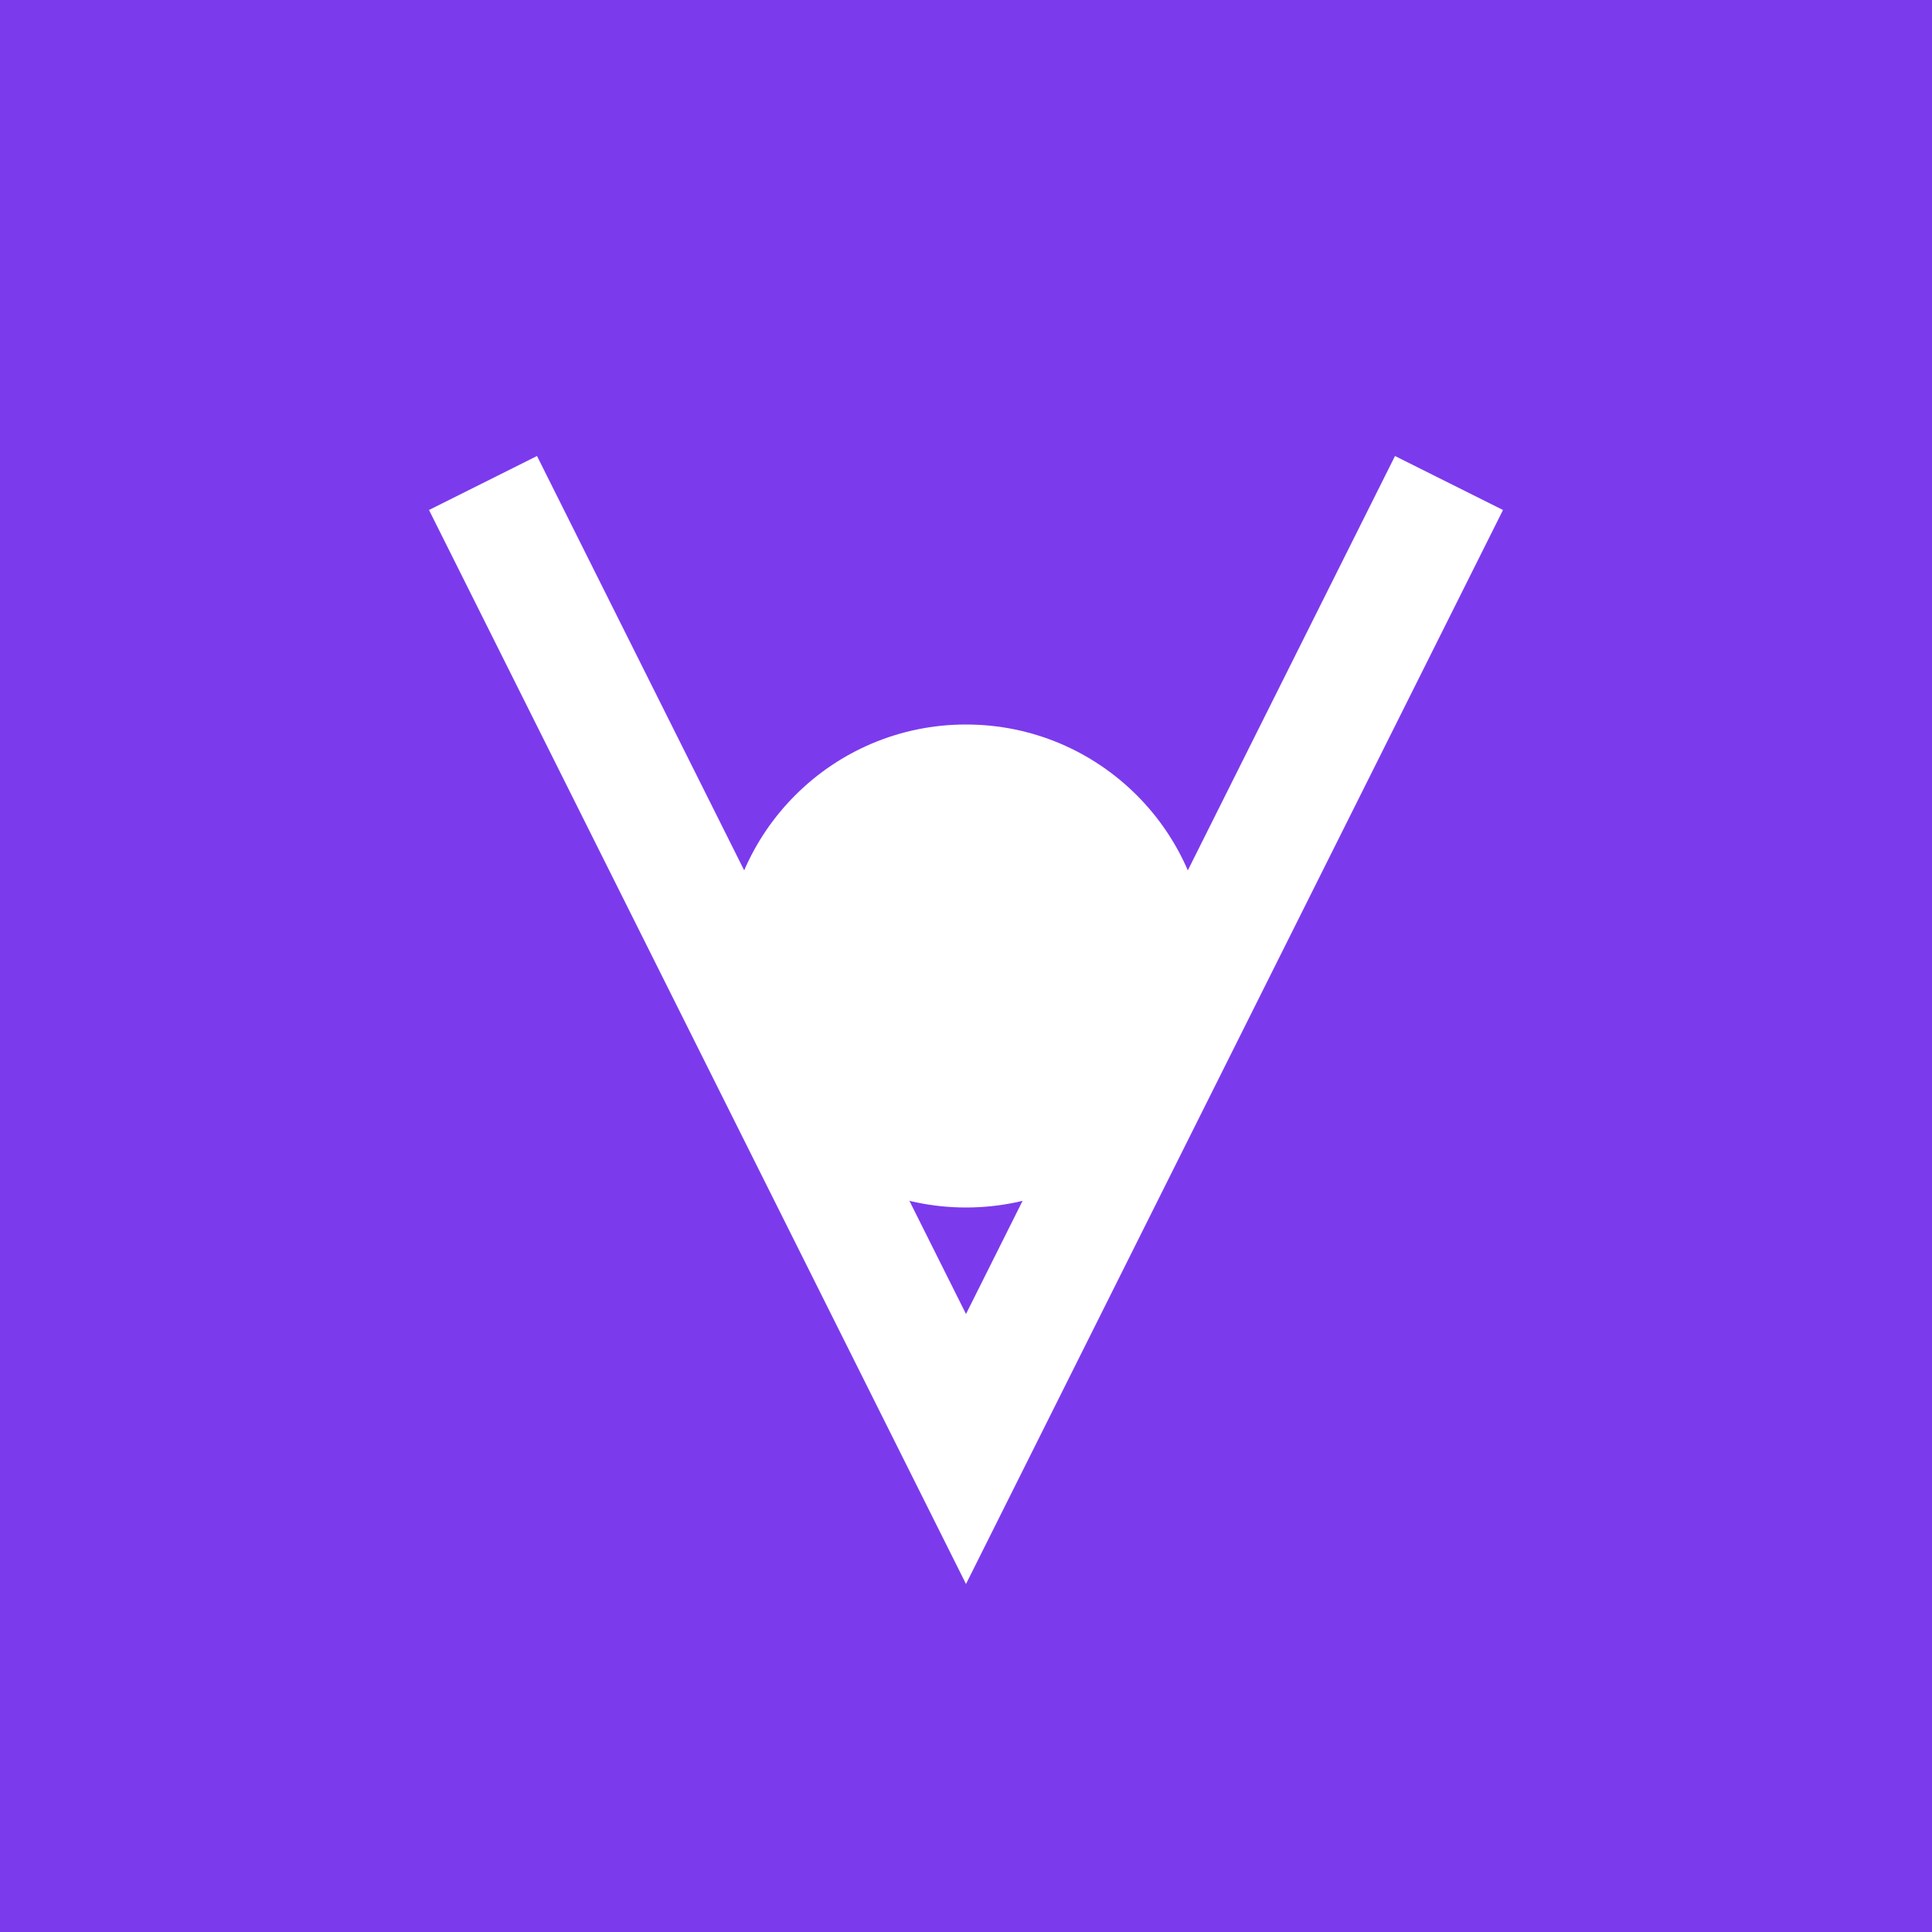
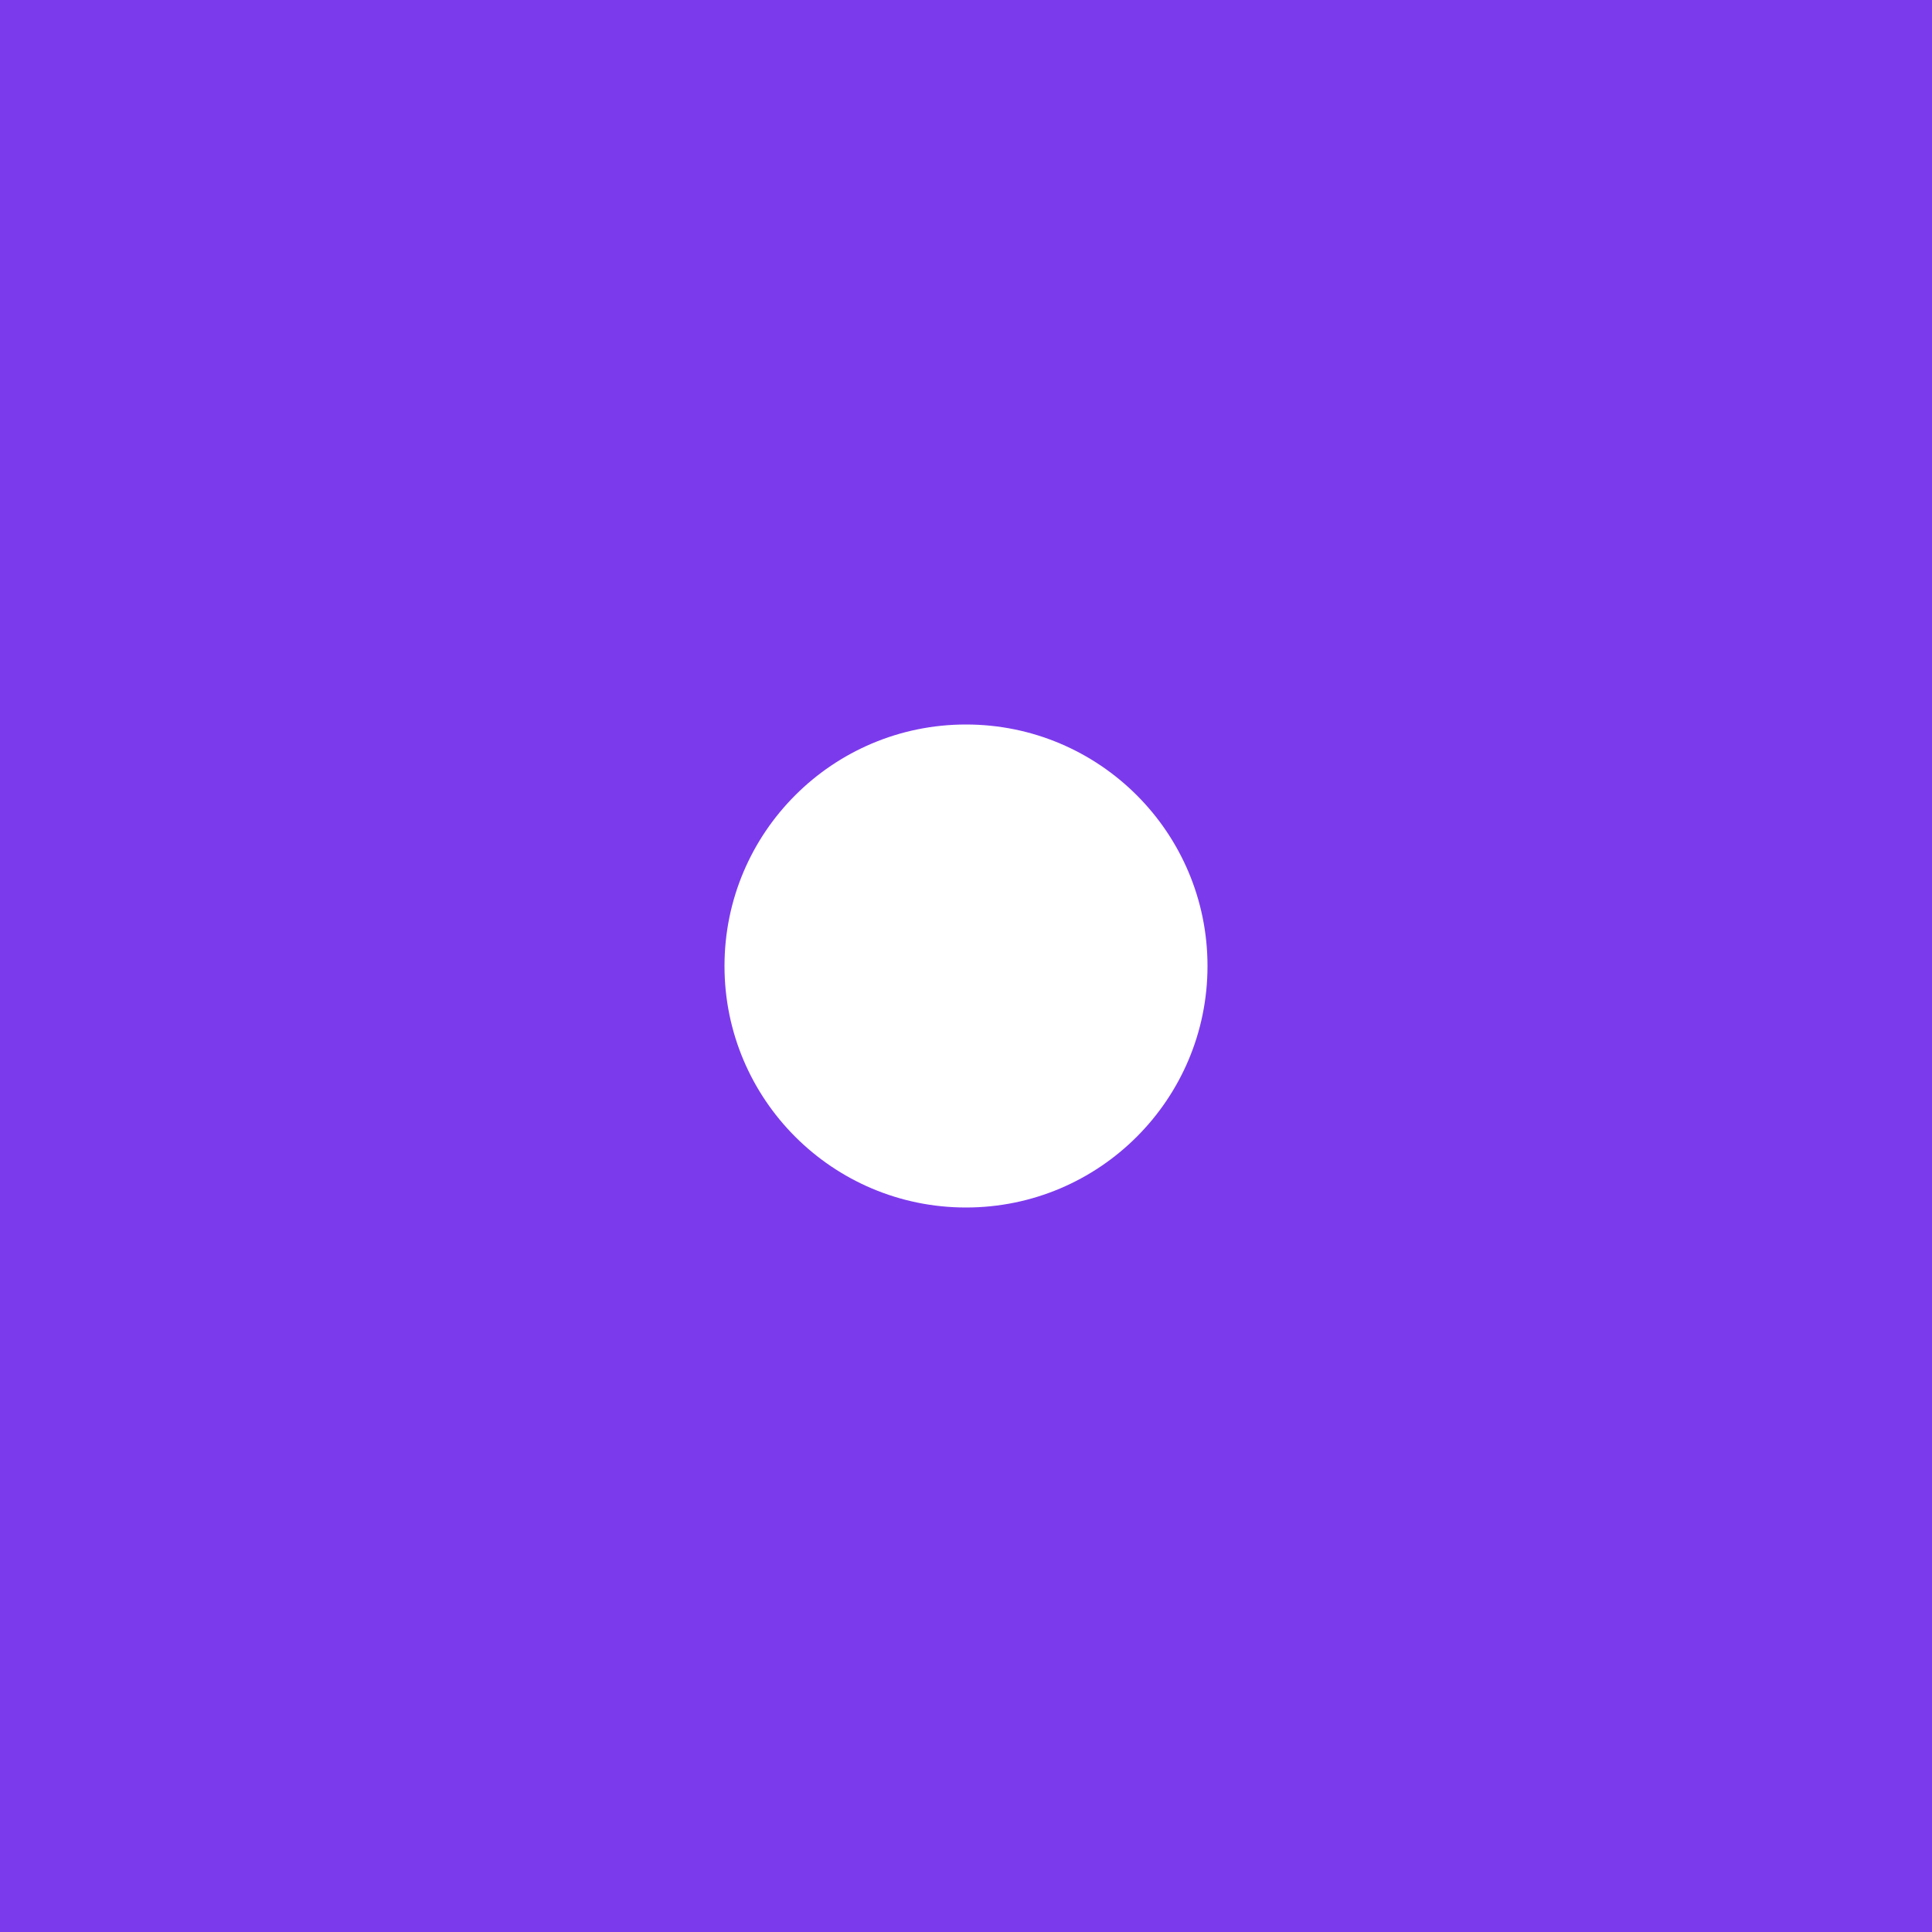
<svg xmlns="http://www.w3.org/2000/svg" viewBox="0 0 32 32">
  <rect width="32" height="32" fill="#7C3AED" />
-   <path d="M8 8L16 24L24 8" stroke="white" stroke-width="2" fill="none" />
  <circle cx="16" cy="16" r="4" fill="white" />
</svg>